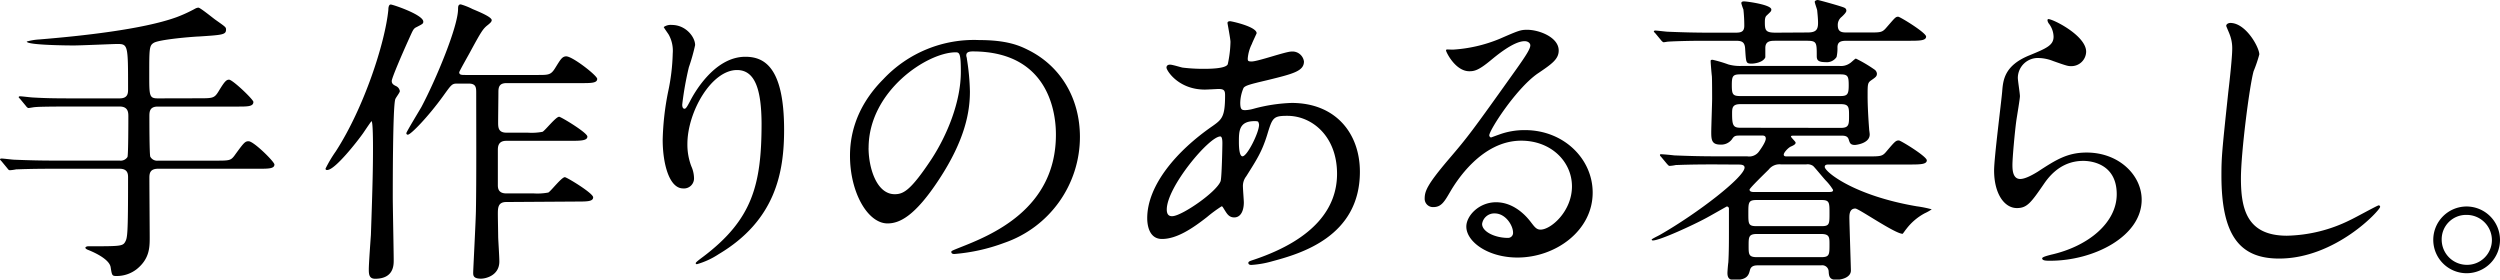
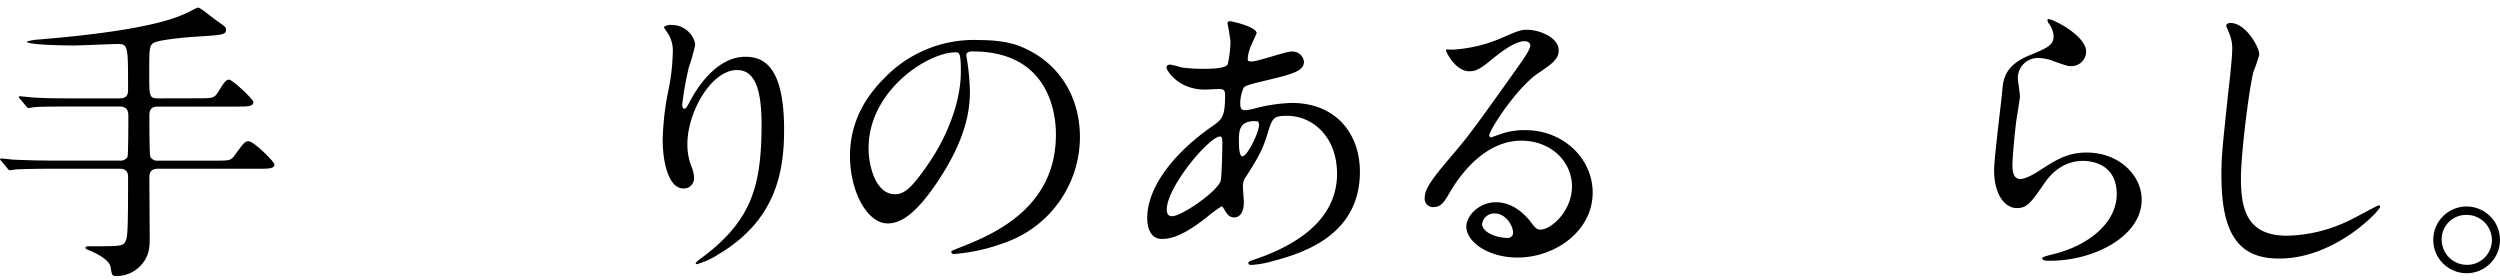
<svg xmlns="http://www.w3.org/2000/svg" id="レイヤー_1" data-name="レイヤー 1" viewBox="0 0 537.21 60.07">
  <title>catch3</title>
  <path d="M771.84,470.63c3.1,0,3.42,0,4.33-1.48,1.29-2.14,1.68-2.52,2.26-2.52.77,0,5.23,4.26,5.23,4.78,0,1-1.23,1-3.42,1H763.12c-1.74,0-1.81,1.09-1.81,2.06,0,.78,0,8.33.2,8.72a1.67,1.67,0,0,0,1.68.84h12.2c3,0,3.36,0,4.14-1,2.06-2.84,2.32-3.17,3.1-3.17,1.1,0,5.55,4.4,5.55,5,0,.91-1.29.91-3.42.91H763.19c-1.68,0-1.88.9-1.88,1.93,0,2.07.07,11.05.07,12.92,0,2.13-.07,4.52-2.78,6.72a7,7,0,0,1-4.33,1.48c-1,0-1-.12-1.29-1.93-.26-1.42-2.58-2.78-4.84-3.68-.2-.07-.58-.26-.58-.46s.38-.32.58-.32c6.71,0,7.42,0,7.94-.9s.65-1.49.65-13.83c0-.71,0-1.93-1.81-1.93H740.84c-5.62,0-7.49.13-8.14.13a10.35,10.35,0,0,1-1.36.19c-.26,0-.38-.19-.58-.45l-1.23-1.49c-.25-.26-.32-.32-.32-.39s.13-.19.26-.19c.45,0,2.45.26,2.84.26,3.17.13,5.82.19,8.85.19h13.76a1.73,1.73,0,0,0,1.68-.77c.19-.39.19-8,.19-8.79s-.06-2.06-1.87-2.06H744.84c-5.62,0-7.49.06-8.14.13-.19,0-1.16.19-1.35.19s-.39-.19-.58-.45l-1.23-1.49c-.13-.13-.32-.32-.32-.39s.13-.19.25-.19c.46,0,2.46.26,2.85.26,3.16.19,5.81.19,8.85.19h9.75c1.81,0,1.81-1.16,1.81-2,0-9.43,0-9.69-2.33-9.69-.71,0-7.88.32-9.36.32-1,0-10.08-.06-10.08-.84a12.3,12.3,0,0,1,2.65-.45c8.72-.71,22.22-2.13,29.52-4.78a30.56,30.56,0,0,0,4.07-1.87,1.72,1.72,0,0,1,.64-.19c.39,0,3,2.13,3.62,2.58,2.19,1.55,2.32,1.61,2.32,2.13,0,1.1-.71,1.16-5.81,1.49-1.61.06-8.46.64-9.69,1.35-1,.58-1,1.23-1,6.85,0,4.59,0,5.1,1.87,5.1Z" transform="translate(-729.21 -449.51)" />
-   <path d="M799.16,485.75a27.27,27.27,0,0,1,2.19-3.69c6.07-9.36,10.6-23.31,11.31-30.42,0-.39.06-1.16.51-1.16s7,2.2,7,3.68c0,.45-.19.52-1.42,1.16-.71.33-.77.59-1.68,2.59-1.55,3.42-3.68,8.39-3.68,9s.39.84.9,1.09a1.41,1.41,0,0,1,.84,1.1c0,.32-1,1.55-1,1.81-.52,1.87-.52,18.21-.52,20.93,0,2.13.2,11.69.2,13.63,0,1,0,3.94-4,3.94-1.35,0-1.35-1.1-1.35-2.07,0-1.16.38-6.33.45-7.36.39-11.11.45-14.86.45-18.74,0-.77,0-5.68-.32-5.68-.07,0-1.16,1.62-1.81,2.58-1.42,2-5.88,7.63-7.56,7.88C799.48,486.07,799.16,486.07,799.16,485.75ZM838,492.92c-1.81,0-1.81,1.29-1.81,2.64,0,.91.07,4.14.07,4.78s.25,4.14.25,5.36c0,3-2.9,3.69-3.94,3.69-1.68,0-1.68-.71-1.68-1.3s.59-11.82.59-13.49c.12-6.08.06-18.67.06-25.07,0-1.16,0-2.06-1.61-2.06h-2.52c-1.1,0-1.23.26-3,2.71-3.17,4.39-6.92,8.27-7.56,8.27a.3.3,0,0,1-.32-.33c0-.25,2.71-4.71,3.23-5.61,3.16-5.95,7.88-17.32,7.88-21.06,0-.58.06-1,.58-1a14.38,14.38,0,0,1,2.52,1c1.22.52,4.13,1.68,4.13,2.39,0,.39-.45.71-.78,1-1.09.84-1.42,1.35-3.94,6-.13.26-2.26,4-2.26,4.2,0,.58.52.58,1.36.58h15.5c2.33,0,2.84,0,3.75-1.48,1.1-1.75,1.48-2.52,2.39-2.52,1.35,0,6.65,4.13,6.65,4.84,0,.91-1.29.91-3.49.91h-16c-1.48,0-1.74.77-1.74,1.87s-.06,5.23-.06,6.52c0,1.1,0,2.26,1.8,2.26h4.59a12.52,12.52,0,0,0,3.16-.19c.59-.32,2.85-3.23,3.56-3.23.38,0,6.07,3.42,6.07,4.26s-1.29.91-3.49.91H838c-1.81,0-1.81,1.35-1.81,2.07v7.49c0,1,.39,1.74,1.81,1.74h5.88a12.52,12.52,0,0,0,3.16-.19c.58-.33,2.84-3.3,3.55-3.3.39,0,6.08,3.43,6.08,4.33s-1.3.91-3.49.91Z" transform="translate(-729.21 -449.51)" />
  <path d="M887.58,464.56c-5.49,0-10.66,9-10.66,15.89a13.1,13.1,0,0,0,.84,4.78,6.49,6.49,0,0,1,.58,2.45A2.16,2.16,0,0,1,876,490c-3,0-4.39-5.36-4.39-10.46a58.66,58.66,0,0,1,1.16-10.27,43.71,43.71,0,0,0,1-8.27,7.13,7.13,0,0,0-.84-4c-.13-.25-1.09-1.55-1.09-1.68a2.59,2.59,0,0,1,1.74-.45c3,0,5,2.59,5,4.33a41.33,41.33,0,0,1-1.35,4.78,68.33,68.33,0,0,0-1.42,8c0,.19,0,.9.51.9.33,0,.71-.77,1.16-1.61.72-1.42,5.11-9.56,11.89-9.56,4,0,8.33,2.13,8.33,15.69,0,9.11-1.81,19.45-14.08,26.74a16.8,16.8,0,0,1-4.65,2.14c-.13,0-.26-.07-.26-.2s.13-.32,1.62-1.42c10.59-8,12.53-15.5,12.53-28.68C892.81,468.89,891.52,464.56,887.58,464.56Z" transform="translate(-729.21 -449.51)" />
  <path d="M936.85,461.46c0,.19.13.45.13.71a49.2,49.2,0,0,1,.65,7c0,4.32-1,10.33-6.65,18.92-5.17,7.88-8.47,9.43-11.05,9.43-4.26,0-8.07-6.65-8.07-14.53,0-3.42.71-10,7.17-16.47a26.7,26.7,0,0,1,20.6-8.4c5.88,0,8.59,1.16,10.4,2.07,7,3.42,11.24,10.33,11.24,18.79A24.09,24.09,0,0,1,945,501.7a39.59,39.59,0,0,1-10.72,2.39c-.26,0-.65-.06-.65-.45,0-.2.13-.26,1.75-.91,6.71-2.64,20.73-8.2,20.73-24.28,0-2.52-.26-17.89-17.89-17.89C936.92,460.56,936.85,461.07,936.85,461.46Zm-21,19.83c0,4.2,1.68,9.95,5.62,9.95,1.87,0,3.42-.78,7.88-7.5,3.42-5.23,6.33-12.4,6.33-18.79,0-3.88-.26-4.2-1.1-4.2C928.46,460.75,915.86,469.08,915.86,481.29Z" transform="translate(-729.21 -449.51)" />
  <path d="M988.58,496.15c-3.29,2.58-6.58,4.71-9.68,4.71-2.91,0-3.17-3.29-3.17-4.46,0-7,6.2-14.4,14.08-19.83,2-1.42,2.65-2,2.65-6.58,0-1-.19-1.36-1.42-1.36-.13,0-2.46.13-2.91.13-5.75,0-8.26-4.13-8.26-4.72,0-.38.25-.64.77-.64s2.33.58,2.71.64a36.52,36.52,0,0,0,4.4.26c1.16,0,4.9,0,5.29-1a24.7,24.7,0,0,0,.58-4.78c0-.64-.64-3.94-.64-4.07,0-.32.32-.38.58-.38s5.68,1.16,5.68,2.58c0,.07-1,2.13-1,2.26a8.49,8.49,0,0,0-.91,3.17c0,.51.07.64.84.64,1.36,0,7.3-2.13,8.53-2.13a2.49,2.49,0,0,1,2.71,2.13c0,2.07-2.32,2.65-7.81,4-3.81.9-4.78,1.16-5.17,1.68a8.53,8.53,0,0,0-.71,3.16c0,1.49.32,1.62,1.1,1.62a8.09,8.09,0,0,0,1.87-.33,35.32,35.32,0,0,1,8.08-1.22c9.43,0,14.66,6.52,14.66,14.79,0,14-12.86,17.63-18.86,19.24a20.92,20.92,0,0,1-4.46.78c-.39,0-.65-.13-.65-.45s.52-.45,1.3-.71c13-4.4,17.76-11.18,17.76-18.41,0-8.14-5.43-12.47-10.66-12.47-3.1,0-3.23.39-4.39,4.2-1.1,3.49-2.13,5.1-4.46,8.79a3.39,3.39,0,0,0-.71,2.32c0,.52.19,2.84.19,3.29,0,1.75-.64,3.23-2.06,3.23-1.1,0-1.55-.77-2-1.48s-.52-.91-.71-.91A29.81,29.81,0,0,0,988.58,496.15Zm2.91-7.69c.26-.65.39-7.43.39-8.14,0-.39,0-1.49-.45-1.49-2.39,0-11.5,10.86-11.5,15.7,0,.9.32,1.55,1.36,1.42C983.48,495.69,990.59,490.78,991.49,488.46Zm7.3-12.92c-3.36,0-3.36,2.2-3.36,4.46,0,.58,0,3.1.78,3.1,1,0,3.55-5.1,3.55-6.78a1.56,1.56,0,0,0-.19-.65C999.44,475.54,999,475.54,998.79,475.54Z" transform="translate(-729.21 -449.51)" />
  <path d="M1067,489.56c0-5.3-4.46-9.82-10.91-9.82-8.53,0-14,8.85-15.18,10.85-1.29,2.2-1.94,3.42-3.69,3.42a1.78,1.78,0,0,1-1.87-1.8c0-1.62.52-3,5.1-8.4,4.2-4.91,4.85-5.75,14.6-19.44,2.13-3,3-4.4,3-5.11,0-.45-.45-.9-1.23-.9-2.39,0-6.2,3.23-7.3,4.13-2.58,2.14-3.49,2.33-4.58,2.33-3,0-5-4.14-5-4.46s.19-.19,1.55-.19a31.2,31.2,0,0,0,10-2.33c4-1.74,4.46-1.93,5.88-1.93,2.58,0,6.78,1.61,6.78,4.45,0,1.88-1.49,2.91-4.59,5-4.65,3.29-10.33,12.14-10.33,13.24,0,.19.19.45.39.45.38-.13,1.22-.45,1.61-.58a15.76,15.76,0,0,1,5.69-1c8.26,0,14.53,6.13,14.53,13.43,0,8.21-8,13.95-16.15,13.95-6.39,0-11-3.42-11-6.65,0-2.32,2.71-5.23,6.39-5.23,3,0,5.56,1.81,7.37,4.13.9,1.17,1.29,1.75,2.19,1.75C1062.47,498.86,1067,494.92,1067,489.56Zm-16.6,5.81a2.64,2.64,0,0,0-2.71,2.26c0,1.68,2.78,3,5.55,3a1.07,1.07,0,0,0,1.1-1.17C1054.33,498,1052.78,495.37,1050.39,495.37Z" transform="translate(-729.21 -449.51)" />
-   <path d="M1097.54,484.84c-5.69,0-7.56.13-8.21.13a9,9,0,0,1-1.35.19c-.2,0-.33-.19-.58-.45l-1.23-1.48c-.26-.26-.26-.33-.26-.39a.17.17,0,0,1,.19-.19c.46,0,2.46.19,2.85.25,3.16.13,5.81.2,8.84.2h6.85a2.58,2.58,0,0,0,2.59-1.1c.19-.26,1.42-1.94,1.42-2.71s-.71-.65-1.1-.65H1103c-.84,0-1.16.07-1.61.78a2.87,2.87,0,0,1-2.52,1.16c-1.81,0-1.94-1-1.94-2.65,0-1.1.19-6.2.19-7.23,0-.07,0-4.4-.06-4.85s-.26-2.78-.26-3.23c0-.26.2-.26.45-.26a28.49,28.49,0,0,1,3.36,1,9.26,9.26,0,0,0,2.85.32h21a3.34,3.34,0,0,0,2.26-.58c.26-.13,1.1-1,1.29-1a29,29,0,0,1,3.94,2.32,1.2,1.2,0,0,1,.58.91c0,.58-.26.77-1.29,1.48-.71.52-.71.84-.71,3.3s.19,5.29.32,7c0,.32.13,1,.13,1.29,0,2-3.1,2.26-3.16,2.26-1,0-1.1-.45-1.3-1-.19-.84-.71-1-1.61-1h-10.21c-.32,0-.64,0-.64.19s1,1.1,1,1.3-.06.45-1,.84c-.58.25-1.55,1.29-1.55,1.74s.52.39.84.39h17.12c2.9,0,3.23,0,4.13-1.1,1.81-2.13,2-2.33,2.65-2.33.39,0,6,3.43,6,4.27s-1.3.9-3.49.9h-17.44c-.52,0-1,0-1,.52,0,1,6.13,6.13,19.76,8.46a24.71,24.71,0,0,1,3.23.65,9.89,9.89,0,0,1-1.49.84,12.22,12.22,0,0,0-4,3.42c-.13.13-.71,1-.77,1-1.62,0-9.44-5.43-10.15-5.43-1.29,0-1.29,1.36-1.29,2,0,.84.33,10.92.33,11.31,0,1.48-1.94,2-3.17,2-1.48,0-1.55-.84-1.61-1.81a1.38,1.38,0,0,0-1.62-1.29H1107c-.52,0-1.49,0-1.75,1s-.51,2.13-3.23,2.13c-.84,0-1.61-.06-1.61-1.49,0-.38.13-1.93.19-2.26.13-2.13.13-4.71.13-6.84V494.4a.46.46,0,0,0-.45-.52c-.06,0-4,2.27-4.65,2.59-2.26,1.23-9.69,4.71-11.24,4.71-.13,0-.26-.06-.26-.19s1.1-.65,1.75-1c8.26-4.72,18.21-12.47,18.21-14.47,0-.65-.84-.65-1.36-.65Zm20.08-28.35c1.81,0,2.26-.58,2.26-2.07,0-.9-.12-2-.19-2.71-.06-.33-.52-1.55-.52-1.81s.46-.39.65-.39,5.36,1.42,5.75,1.68a.65.65,0,0,1,.39.65c0,.32-.58.9-1,1.29a2.19,2.19,0,0,0-.84,1.81c0,1.55,1,1.55,2.06,1.55h4.2c2.85,0,3.23.06,4.14-1,1.87-2.13,2-2.39,2.58-2.39.39,0,6,3.43,6,4.27s-1.29.9-3.43.9h-13.62c-1.23,0-2,.19-2,1.42a8.13,8.13,0,0,1-.19,2.07,2.53,2.53,0,0,1-2.45,1.1c-1.68,0-1.81-.58-1.81-1.36,0-2.84,0-3.23-2.13-3.23h-6.72c-1,0-2.2,0-2.2,1.55v2c-.45,1.1-2.32,1.36-2.91,1.36-1.29,0-1.22-.19-1.42-3.1-.06-1.68-.83-1.81-2.13-1.81h-7.3c-1.55,0-5.49.07-7.17.19-.12,0-.77.13-.9.13s-.39-.19-.58-.45l-1.23-1.48c-.26-.26-.32-.33-.32-.39s.13-.2.26-.2c.45,0,2.39.26,2.84.26,3.16.13,5.81.2,8.85.2h5.55c1.17,0,1.94-.13,1.94-1.49a32.16,32.16,0,0,0-.19-3.49,10.18,10.18,0,0,1-.45-1.35c0-.39.45-.39.58-.39.64,0,5.87.71,5.87,1.74,0,.39-.13.46-1,1.29-.39.33-.39,1-.39,1.49,0,1.74.2,2.2,2.33,2.2Zm-14.46,9c-1.62,0-1.81.39-1.81,2.33s.19,2.33,1.81,2.33h21.51c1.54,0,1.8-.39,1.8-2.33s-.19-2.33-1.8-2.33Zm21.63,11.5c1.75,0,1.75-.77,1.75-2.58s0-2.52-1.75-2.52h-21.63c-1.75,0-1.75.9-1.75,2.07,0,2.52.26,3,1.81,3Zm-18.08,15.5c-1.81,0-1.81.52-1.81,2.85s0,2.77,1.81,2.77h13.89c1.74,0,1.74-.45,1.74-2.77s0-2.85-1.74-2.85Zm13.82,12.28c1.81,0,1.81-.52,1.81-2.78,0-1.49,0-2.2-1.81-2.2h-13.76c-1.81,0-1.81.65-1.81,2.52s0,2.46,1.81,2.46Zm1.23-14c1,0,1.35,0,1.35-.45a11,11,0,0,0-1.55-2c-.45-.45-2.51-3-2.77-3.17a2.07,2.07,0,0,0-1.42-.32h-5.49a2.92,2.92,0,0,0-2.59,1.1c-.51.52-4.13,4-4.13,4.33,0,.51.71.51,1,.51Z" transform="translate(-729.21 -449.51)" />
  <path d="M1177.49,460.62a3.17,3.17,0,0,1-3.29,3.1c-.58,0-.9-.06-3.81-1.1a9,9,0,0,0-3-.64,4.3,4.3,0,0,0-4.58,4.26c0,.58.45,3.36.45,3.94s-.65,4.39-.78,5.3c-.32,2.39-.83,7.88-.83,9.49,0,1,.06,3,1.67,3,1.23,0,3.1-1.16,3.75-1.55,3.94-2.58,6.39-4.13,10.53-4.13,6.91,0,11.82,4.84,11.82,10.14,0,7.88-10.27,13.11-19.64,13.11-.84,0-1.74,0-1.74-.52,0-.32,1.42-.64,1.87-.77,8.08-1.81,14.15-6.91,14.15-13,0-6.79-5.88-7.17-7.17-7.17-2.26,0-5.56.71-8.4,4.84s-3.68,5.3-5.88,5.3c-2.71,0-4.9-3.1-4.9-8.08,0-2.71,1.54-14.59,1.74-17s.45-5.56,5.88-7.75c3.61-1.49,5.16-2.14,5.16-4a4.79,4.79,0,0,0-1.09-2.91c-.13-.25-.33-.64-.13-.84C1169.68,453.26,1177.49,457,1177.49,460.62Z" transform="translate(-729.21 -449.51)" />
  <path d="M1214.7,461.2a29.57,29.57,0,0,1-1.23,3.62c-.91,3.29-2.72,17.57-2.72,23,0,6.53,1.23,12.34,9.89,12.34a31.87,31.87,0,0,0,13.56-3.36c1-.45,5.88-3.16,6.14-3.16a.3.3,0,0,1,.32.32c0,.71-9.56,11.11-21.7,11.11-8.4,0-12.4-4.85-12.4-17.83,0-4,.13-5.29,1.48-18,.26-2.14.84-7.43.84-9.24a8.14,8.14,0,0,0-.58-3.17c-.06-.19-.71-1.68-.71-1.74,0-.45.52-.65.91-.65C1211.85,454.48,1214.7,459.72,1214.7,461.2Z" transform="translate(-729.21 -449.51)" />
  <path d="M1266.42,501.05a7.17,7.17,0,1,1-7.17-7.17A7.2,7.2,0,0,1,1266.42,501.05Zm-12.53-.06a5.42,5.42,0,0,0,5.43,5.43,5.33,5.33,0,0,0,5.36-5.3,5.42,5.42,0,0,0-5.49-5.43A5.23,5.23,0,0,0,1253.89,501Z" transform="translate(-729.21 -449.51)" />
</svg>